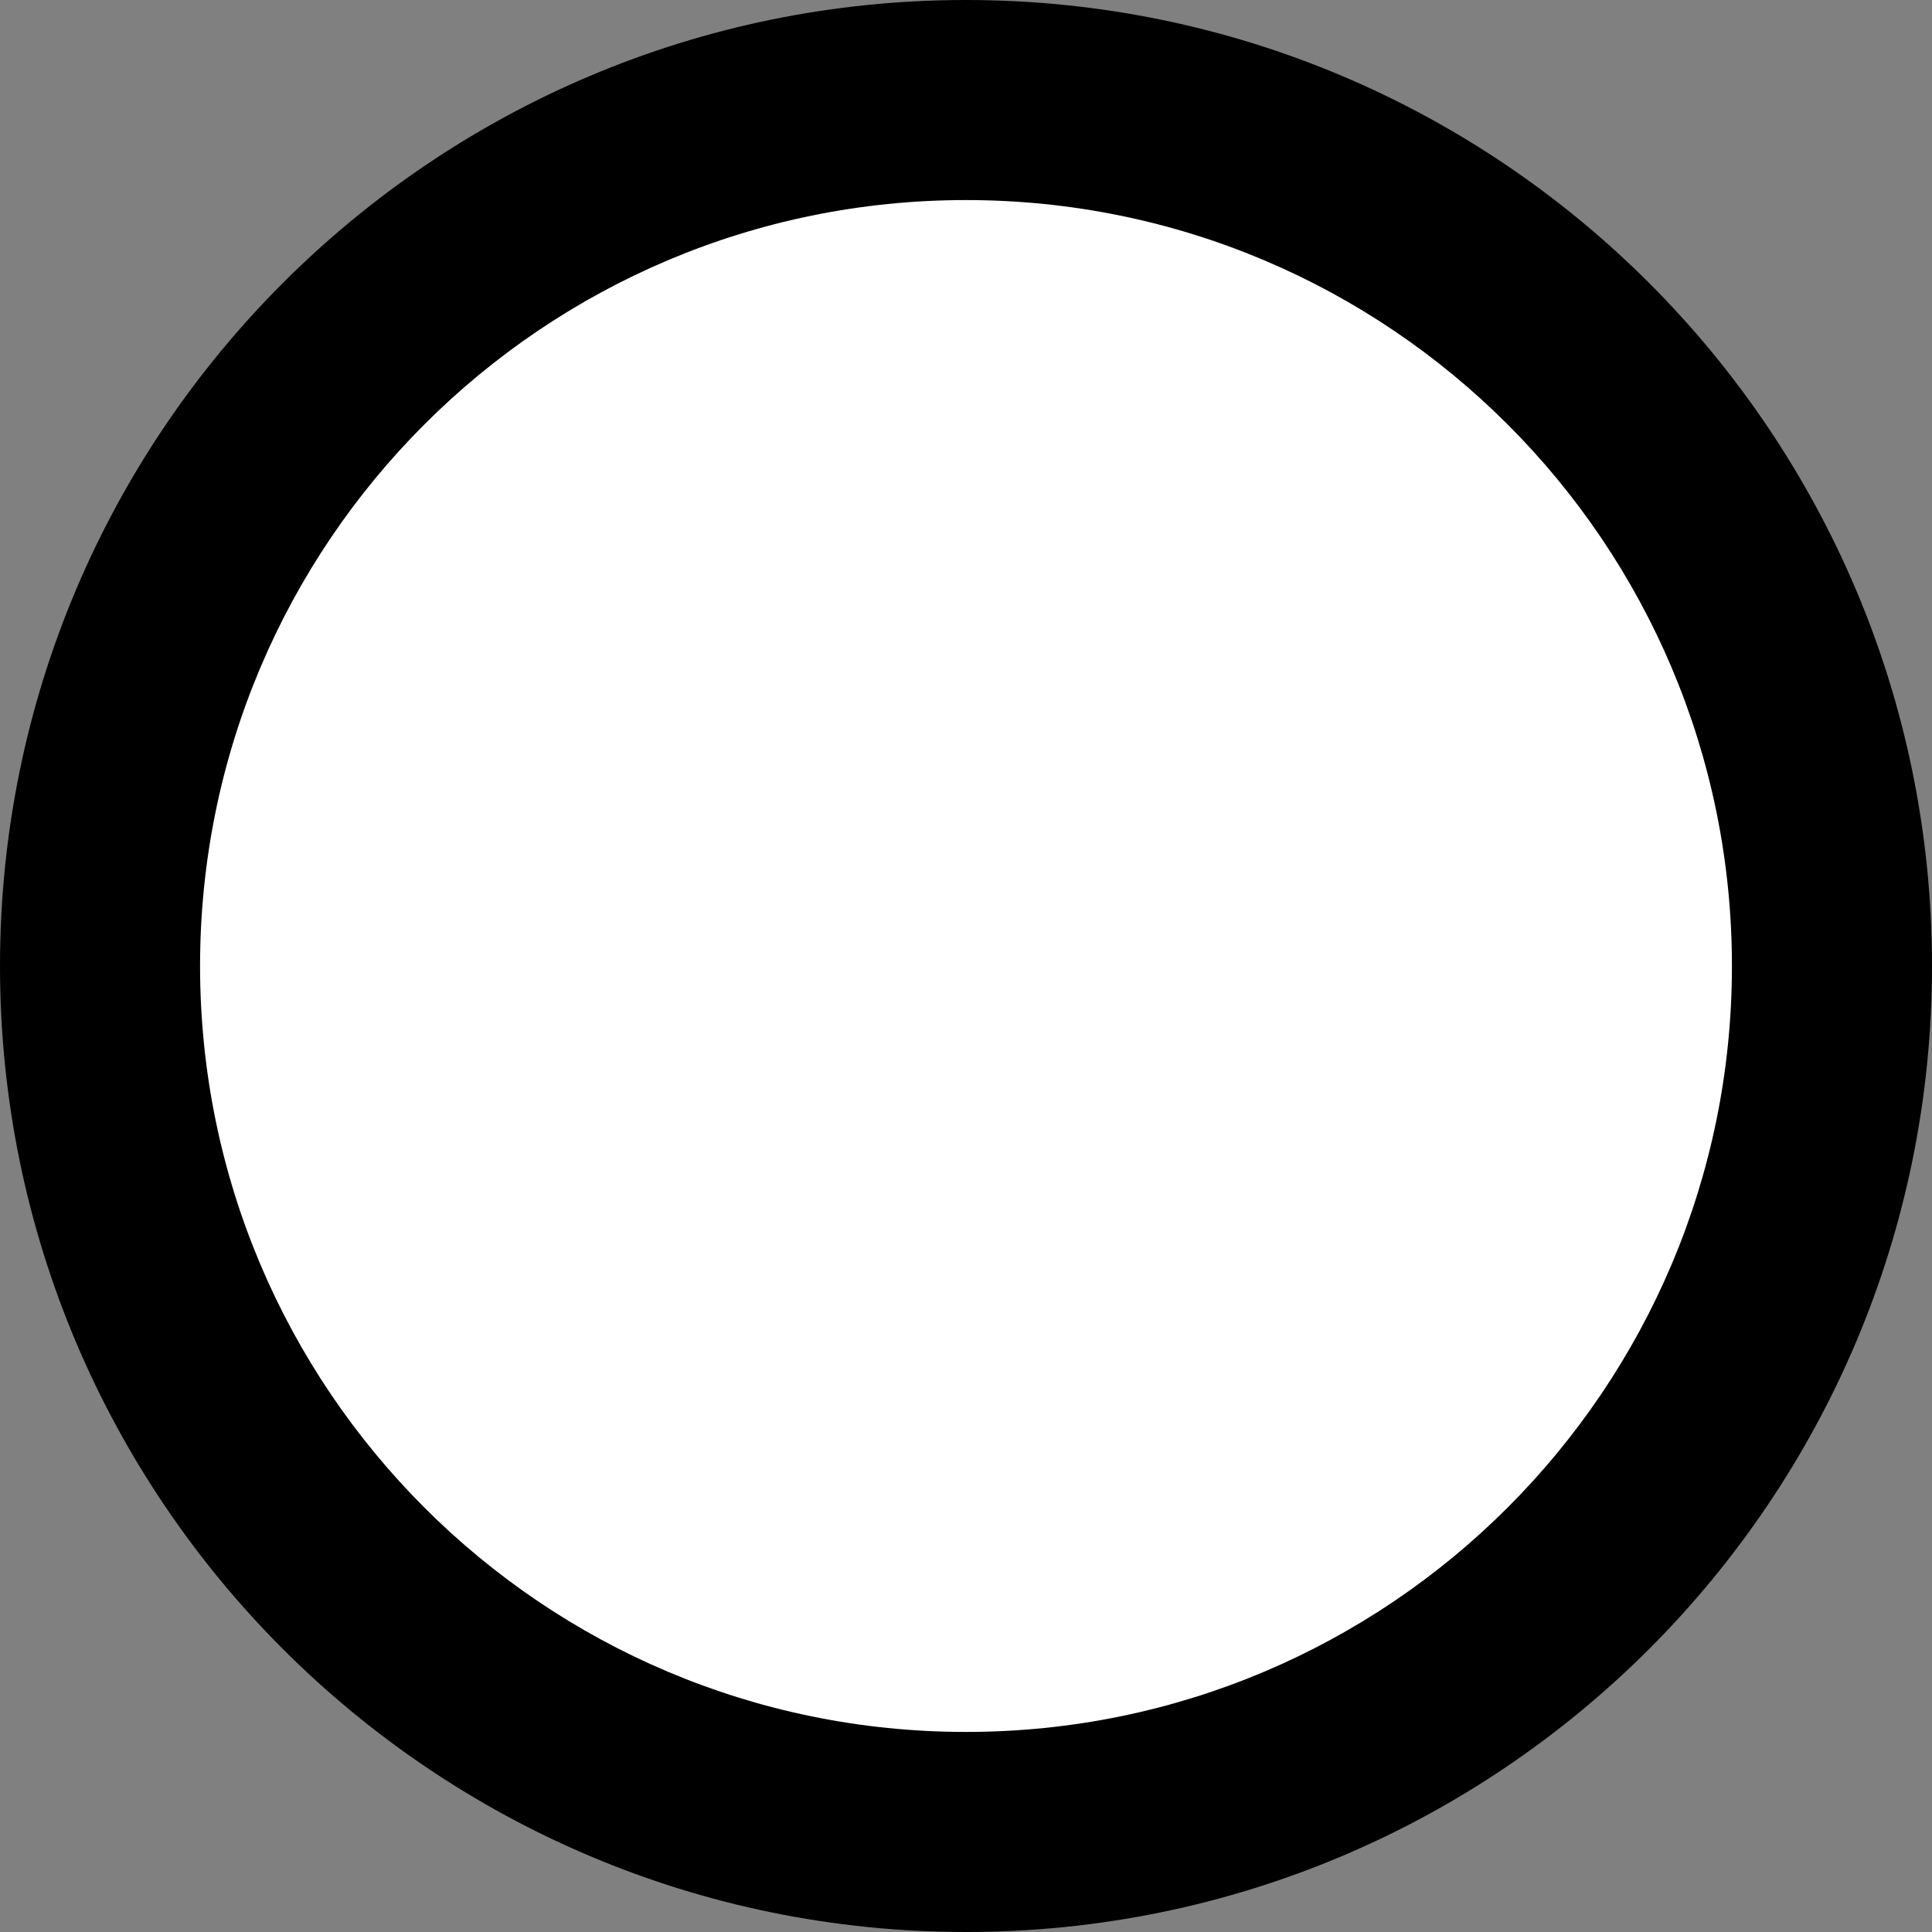
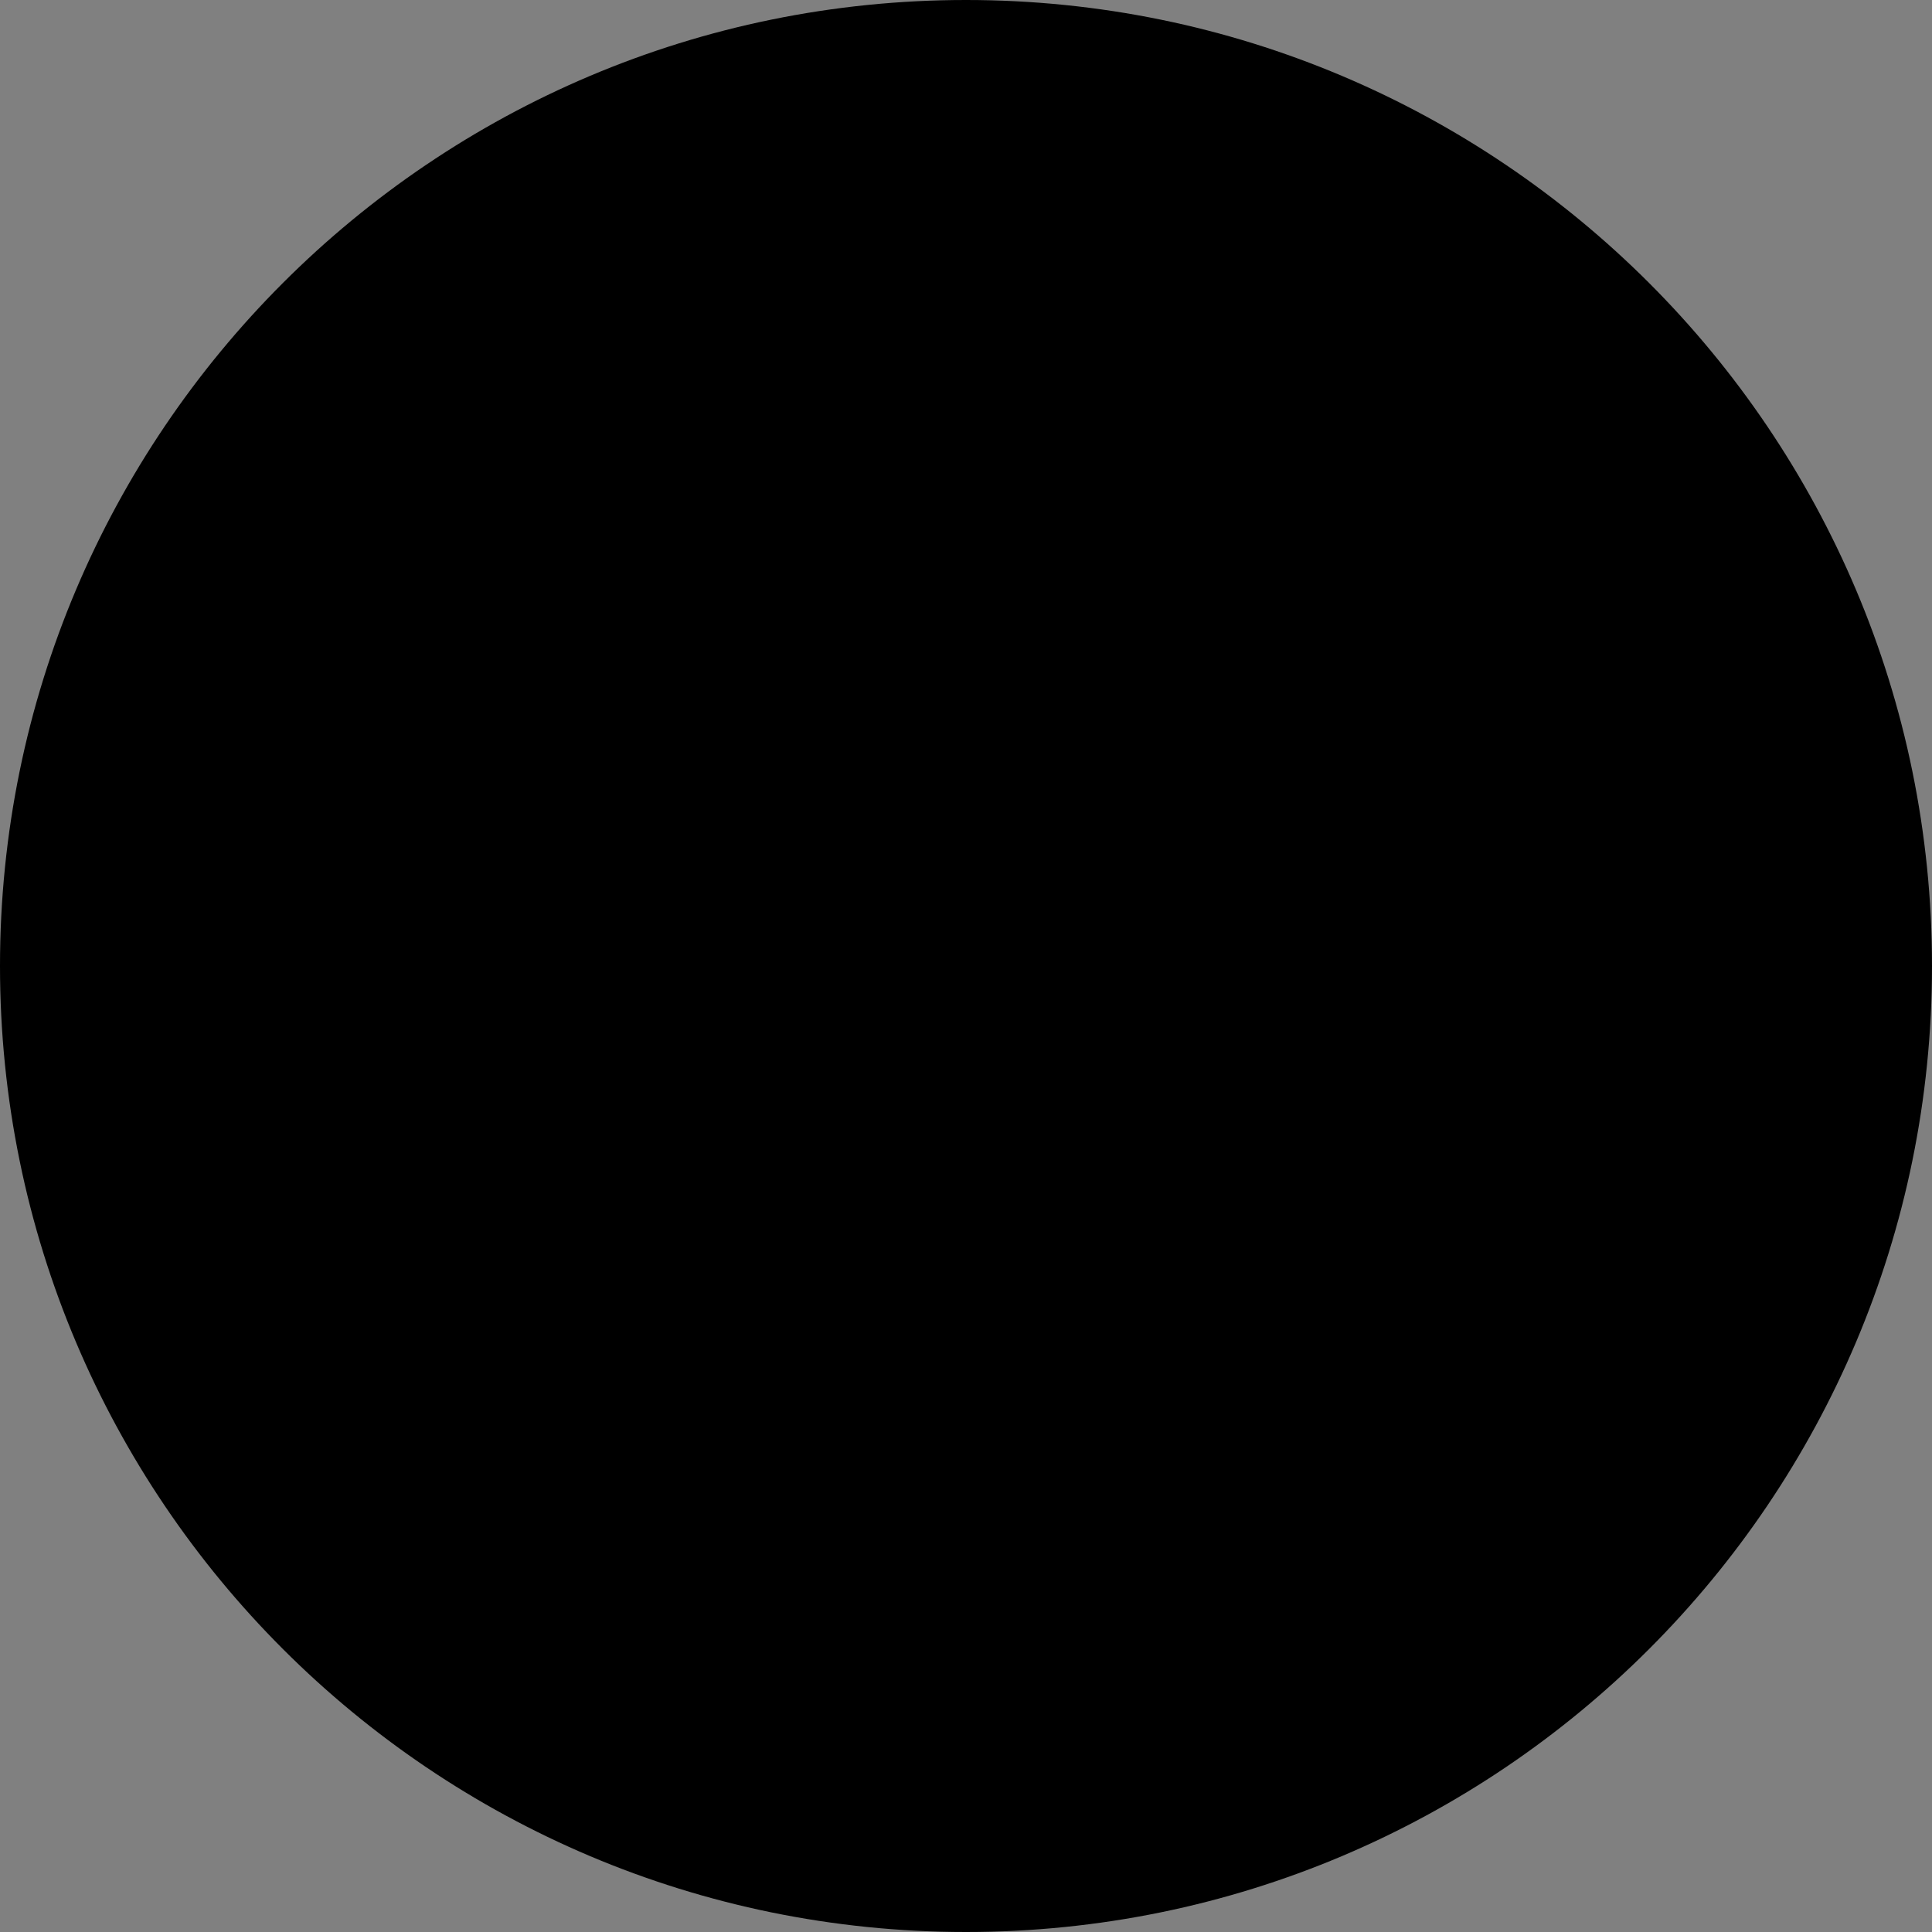
<svg xmlns="http://www.w3.org/2000/svg" width="1080" viewBox="0 0 810 810" height="1080" preserveAspectRatio="xMidYMid meet">
  <rect x="0" y="0" width="810" height="810" fill="#808080" stroke="none" />
  <defs>
    <clipPath id="4a227e9201">
      <path d="M 405 0 C 181.324 0 0 181.324 0 405 C 0 628.676 181.324 810 405 810 C 628.676 810 810 628.676 810 405 C 810 181.324 628.676 0 405 0 Z M 405 0 " clip-rule="nonzero" />
    </clipPath>
    <clipPath id="612fa47cf0">
      <path d="M 83.879 83.879 L 726.121 83.879 L 726.121 726.121 L 83.879 726.121 Z M 83.879 83.879 " clip-rule="nonzero" />
    </clipPath>
    <clipPath id="58d45ec6ef">
-       <path d="M 405 83.879 C 227.648 83.879 83.879 227.648 83.879 405 C 83.879 582.352 227.648 726.121 405 726.121 C 582.352 726.121 726.121 582.352 726.121 405 C 726.121 227.648 582.352 83.879 405 83.879 Z M 405 83.879 " clip-rule="nonzero" />
-     </clipPath>
+       </clipPath>
  </defs>
  <g clip-path="url(#4a227e9201)">
    <rect x="-81" width="972" fill="#000000" y="-81" height="972" fill-opacity="1" />
  </g>
  <g clip-path="url(#612fa47cf0)">
    <g clip-path="url(#58d45ec6ef)">
      <path fill="#ffffff" d="M 83.879 83.879 L 726.121 83.879 L 726.121 726.121 L 83.879 726.121 Z M 83.879 83.879 " fill-opacity="1" fill-rule="nonzero" />
    </g>
  </g>
</svg>